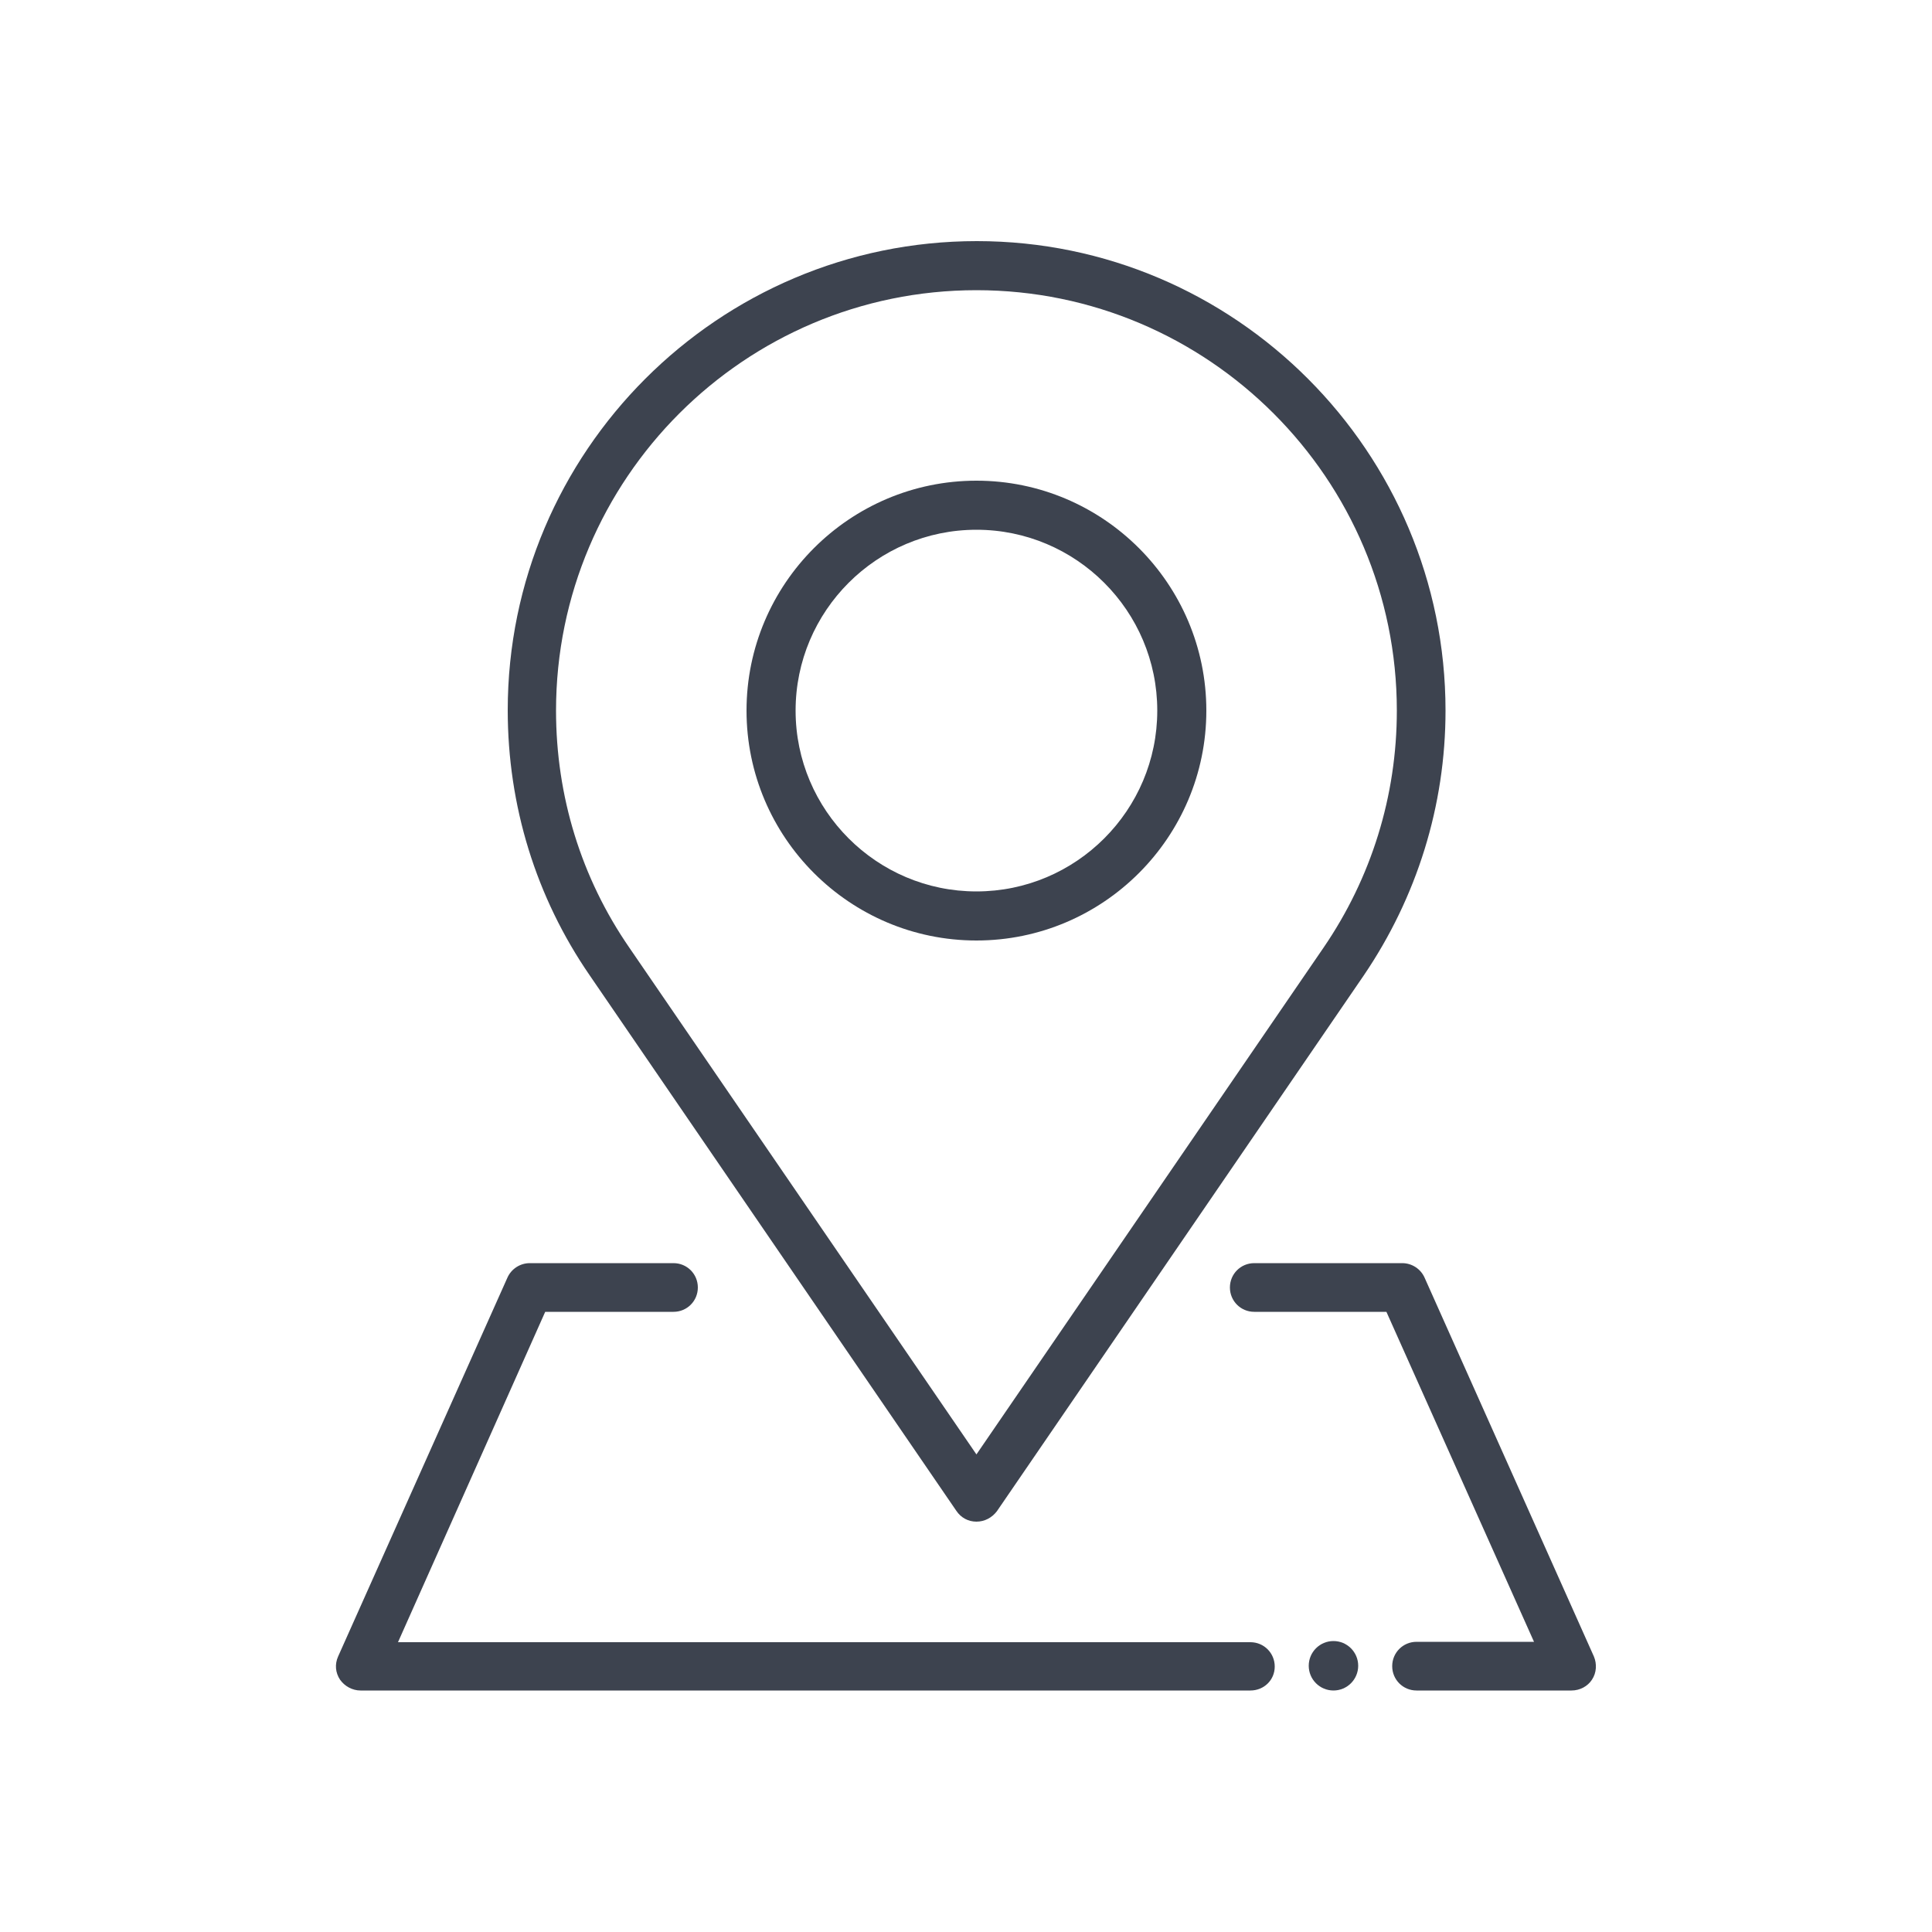
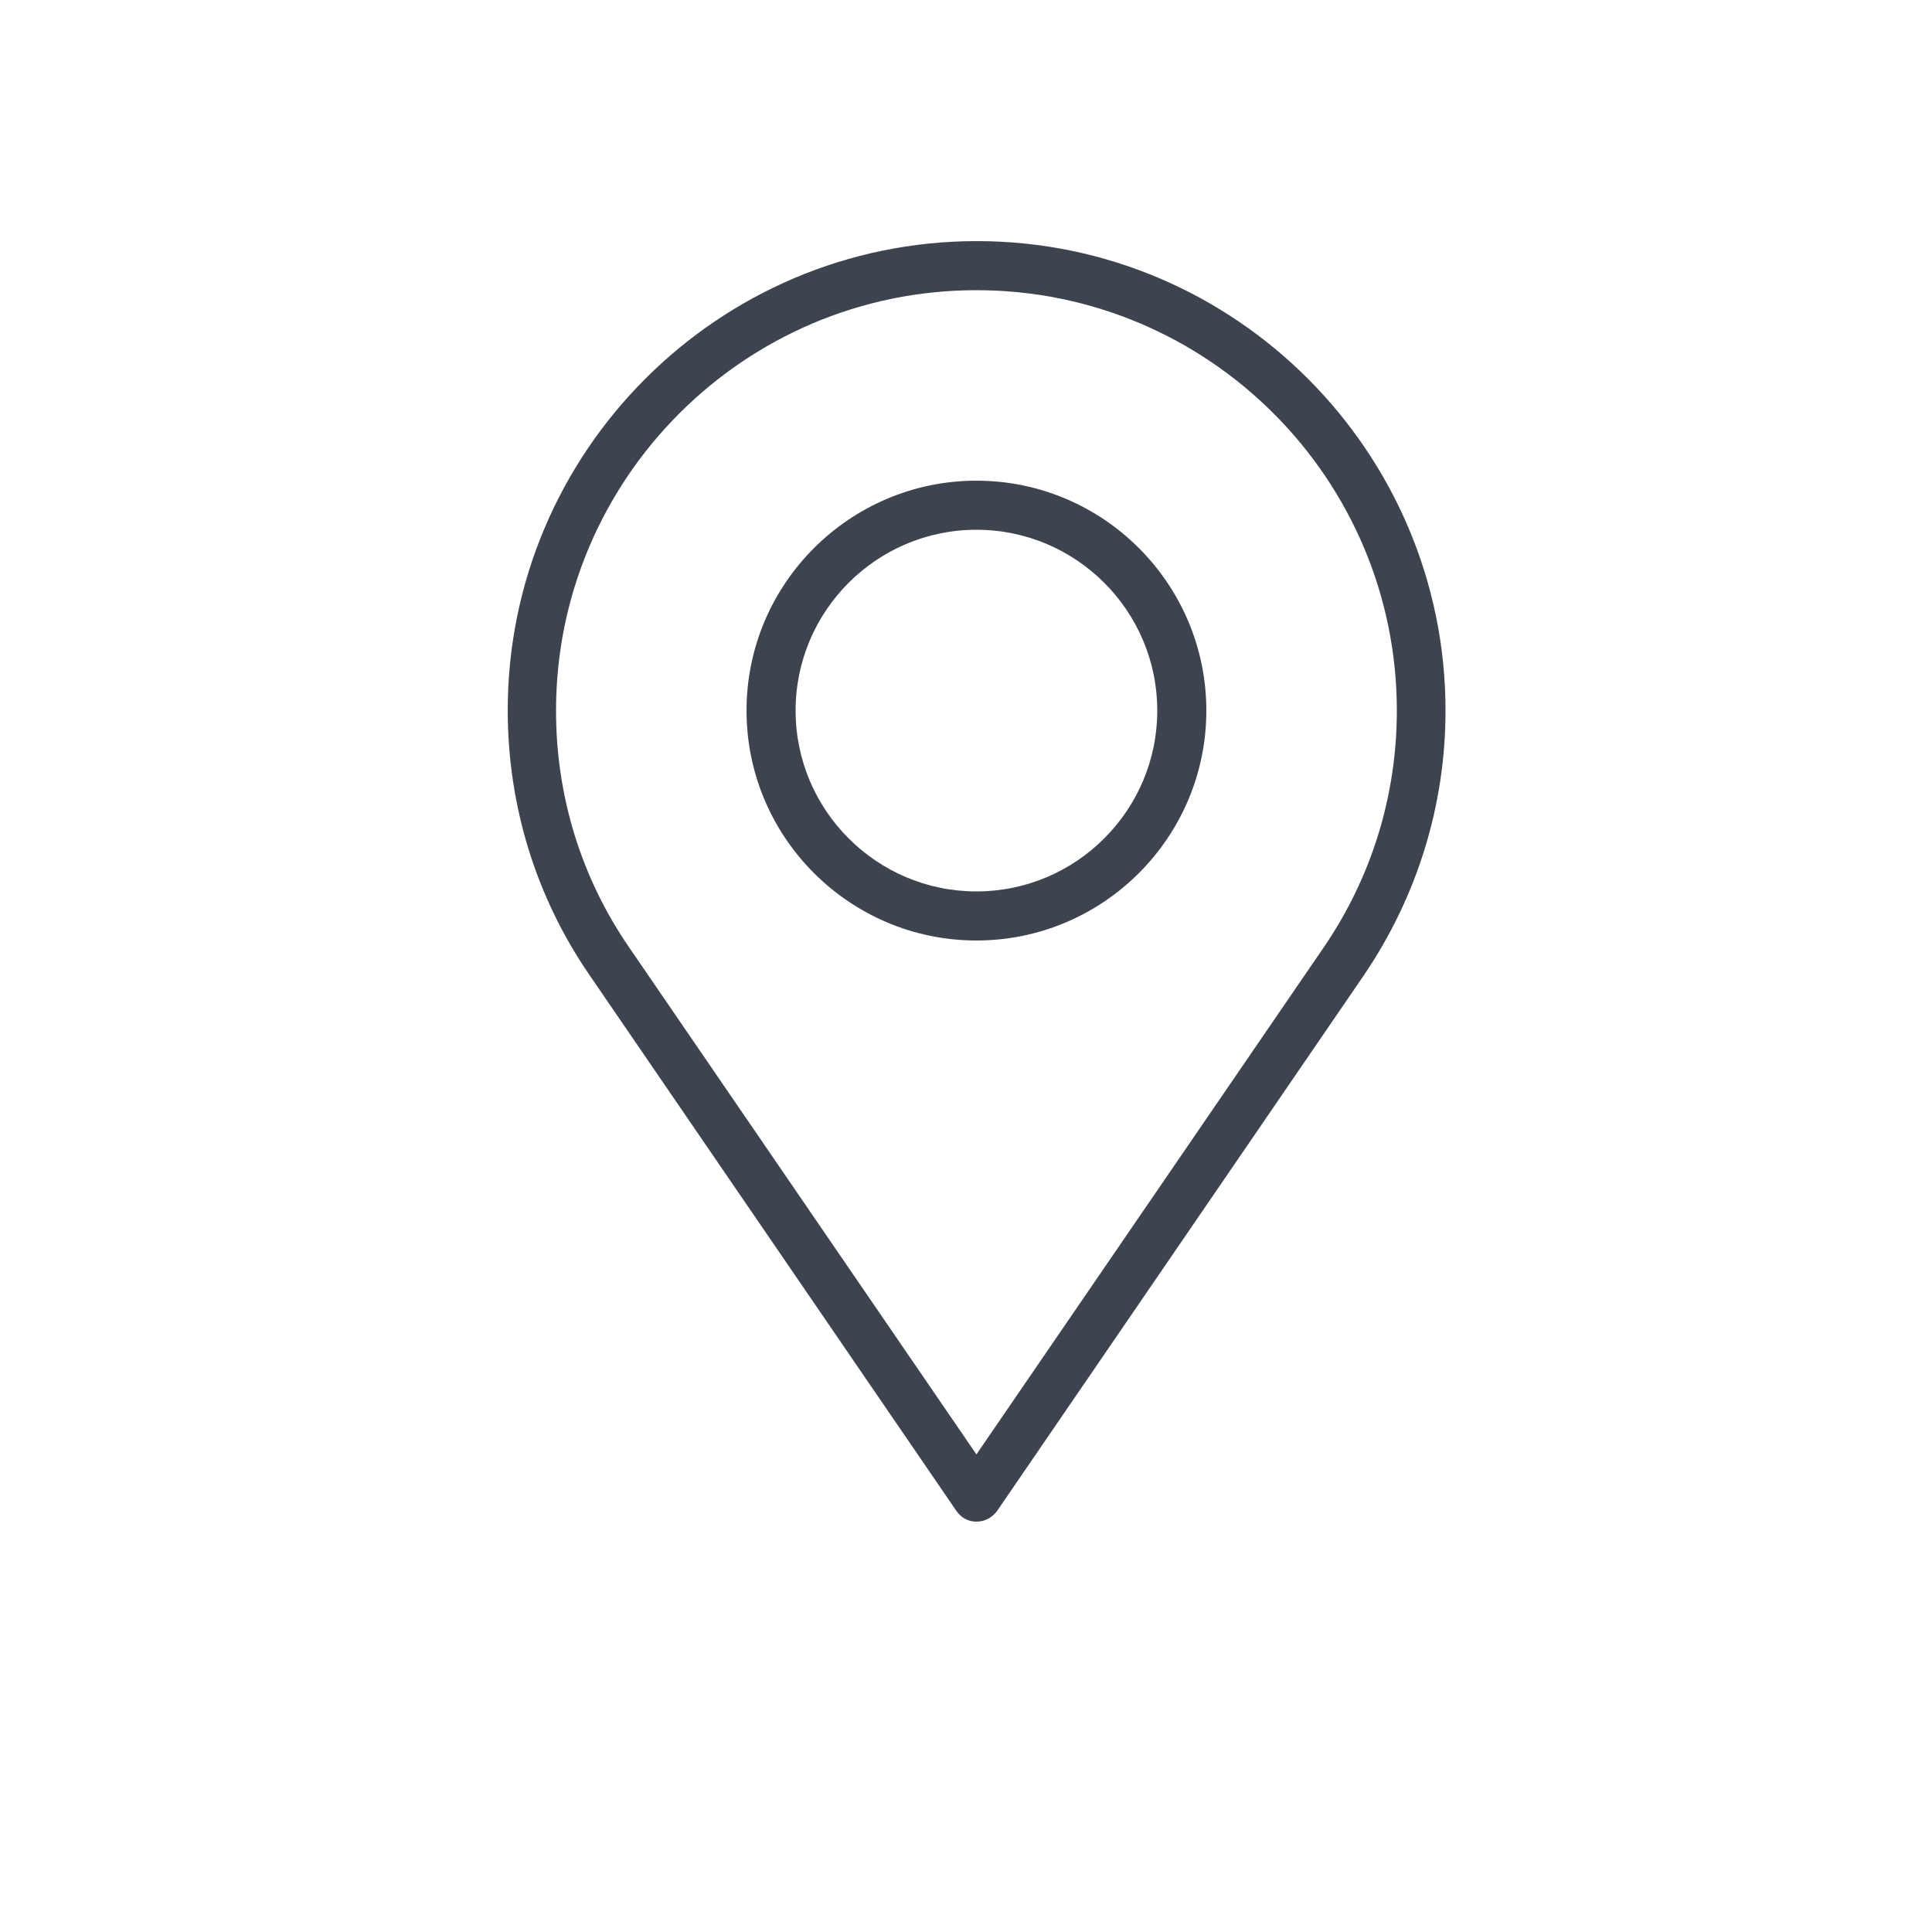
<svg xmlns="http://www.w3.org/2000/svg" id="Layer_1" x="0px" y="0px" viewBox="0 0 500 500" style="enable-background:new 0 0 500 500;" xml:space="preserve">
  <style type="text/css"> .st0{fill:#3D434F;} </style>
  <g>
    <g>
      <g>
        <path class="st0" d="M252.7,393.8c-2.1,0-4-1-5.2-2.8l-94.9-138.6c-13.9-20.2-21.2-43.9-21.2-68.6c0-66.9,54.5-121.4,121.4-121.4 S374.1,117,374.1,183.9c0,24.6-7.4,48.3-21.2,68.6l-94.9,138.6C256.7,392.8,254.8,393.8,252.7,393.8z M252.7,75.1 c-60,0-108.8,48.8-108.8,108.8c0,22.1,6.5,43.3,19,61.4l89.8,131.1l89.8-131.1c12.4-18.1,19-39.3,19-61.4 C361.5,123.9,312.7,75.1,252.7,75.1z" />
      </g>
      <g>
        <path class="st0" d="M252.7,243.4c-32.8,0-59.5-26.7-59.5-59.5s26.7-59.5,59.5-59.5s59.5,26.7,59.5,59.5S285.5,243.4,252.7,243.4 z M252.7,137.1c-25.8,0-46.8,21-46.8,46.8s21,46.8,46.8,46.8s46.8-21,46.8-46.8S278.5,137.1,252.7,137.1z" />
      </g>
    </g>
    <g>
-       <path class="st0" d="M406.7,437.5h-40.1c-3.5,0-6.3-2.8-6.3-6.3c0-3.5,2.8-6.3,6.3-6.3H397l-38.2-85.4h-34.2 c-3.5,0-6.3-2.8-6.3-6.3s2.8-6.3,6.3-6.3h38.3c2.5,0,4.8,1.5,5.8,3.8l43.8,98c0.8,1.9,0.7,4.2-0.5,6 C410.9,436.4,408.9,437.5,406.7,437.5z M323.6,437.5H93.3c-2.1,0-4.1-1.1-5.3-2.8c-1.2-1.8-1.4-4-0.5-6l43.8-98 c1-2.3,3.3-3.8,5.8-3.8h37.2c3.5,0,6.3,2.8,6.3,6.3s-2.8,6.3-6.3,6.3h-33.2L103,425h220.6c3.5,0,6.3,2.8,6.3,6.3 C329.9,434.8,327.1,437.5,323.6,437.5z" />
-     </g>
+       </g>
    <g>
-       <circle class="st0" cx="345.1" cy="431.1" r="6.4" />
-     </g>
+       </g>
  </g>
</svg>